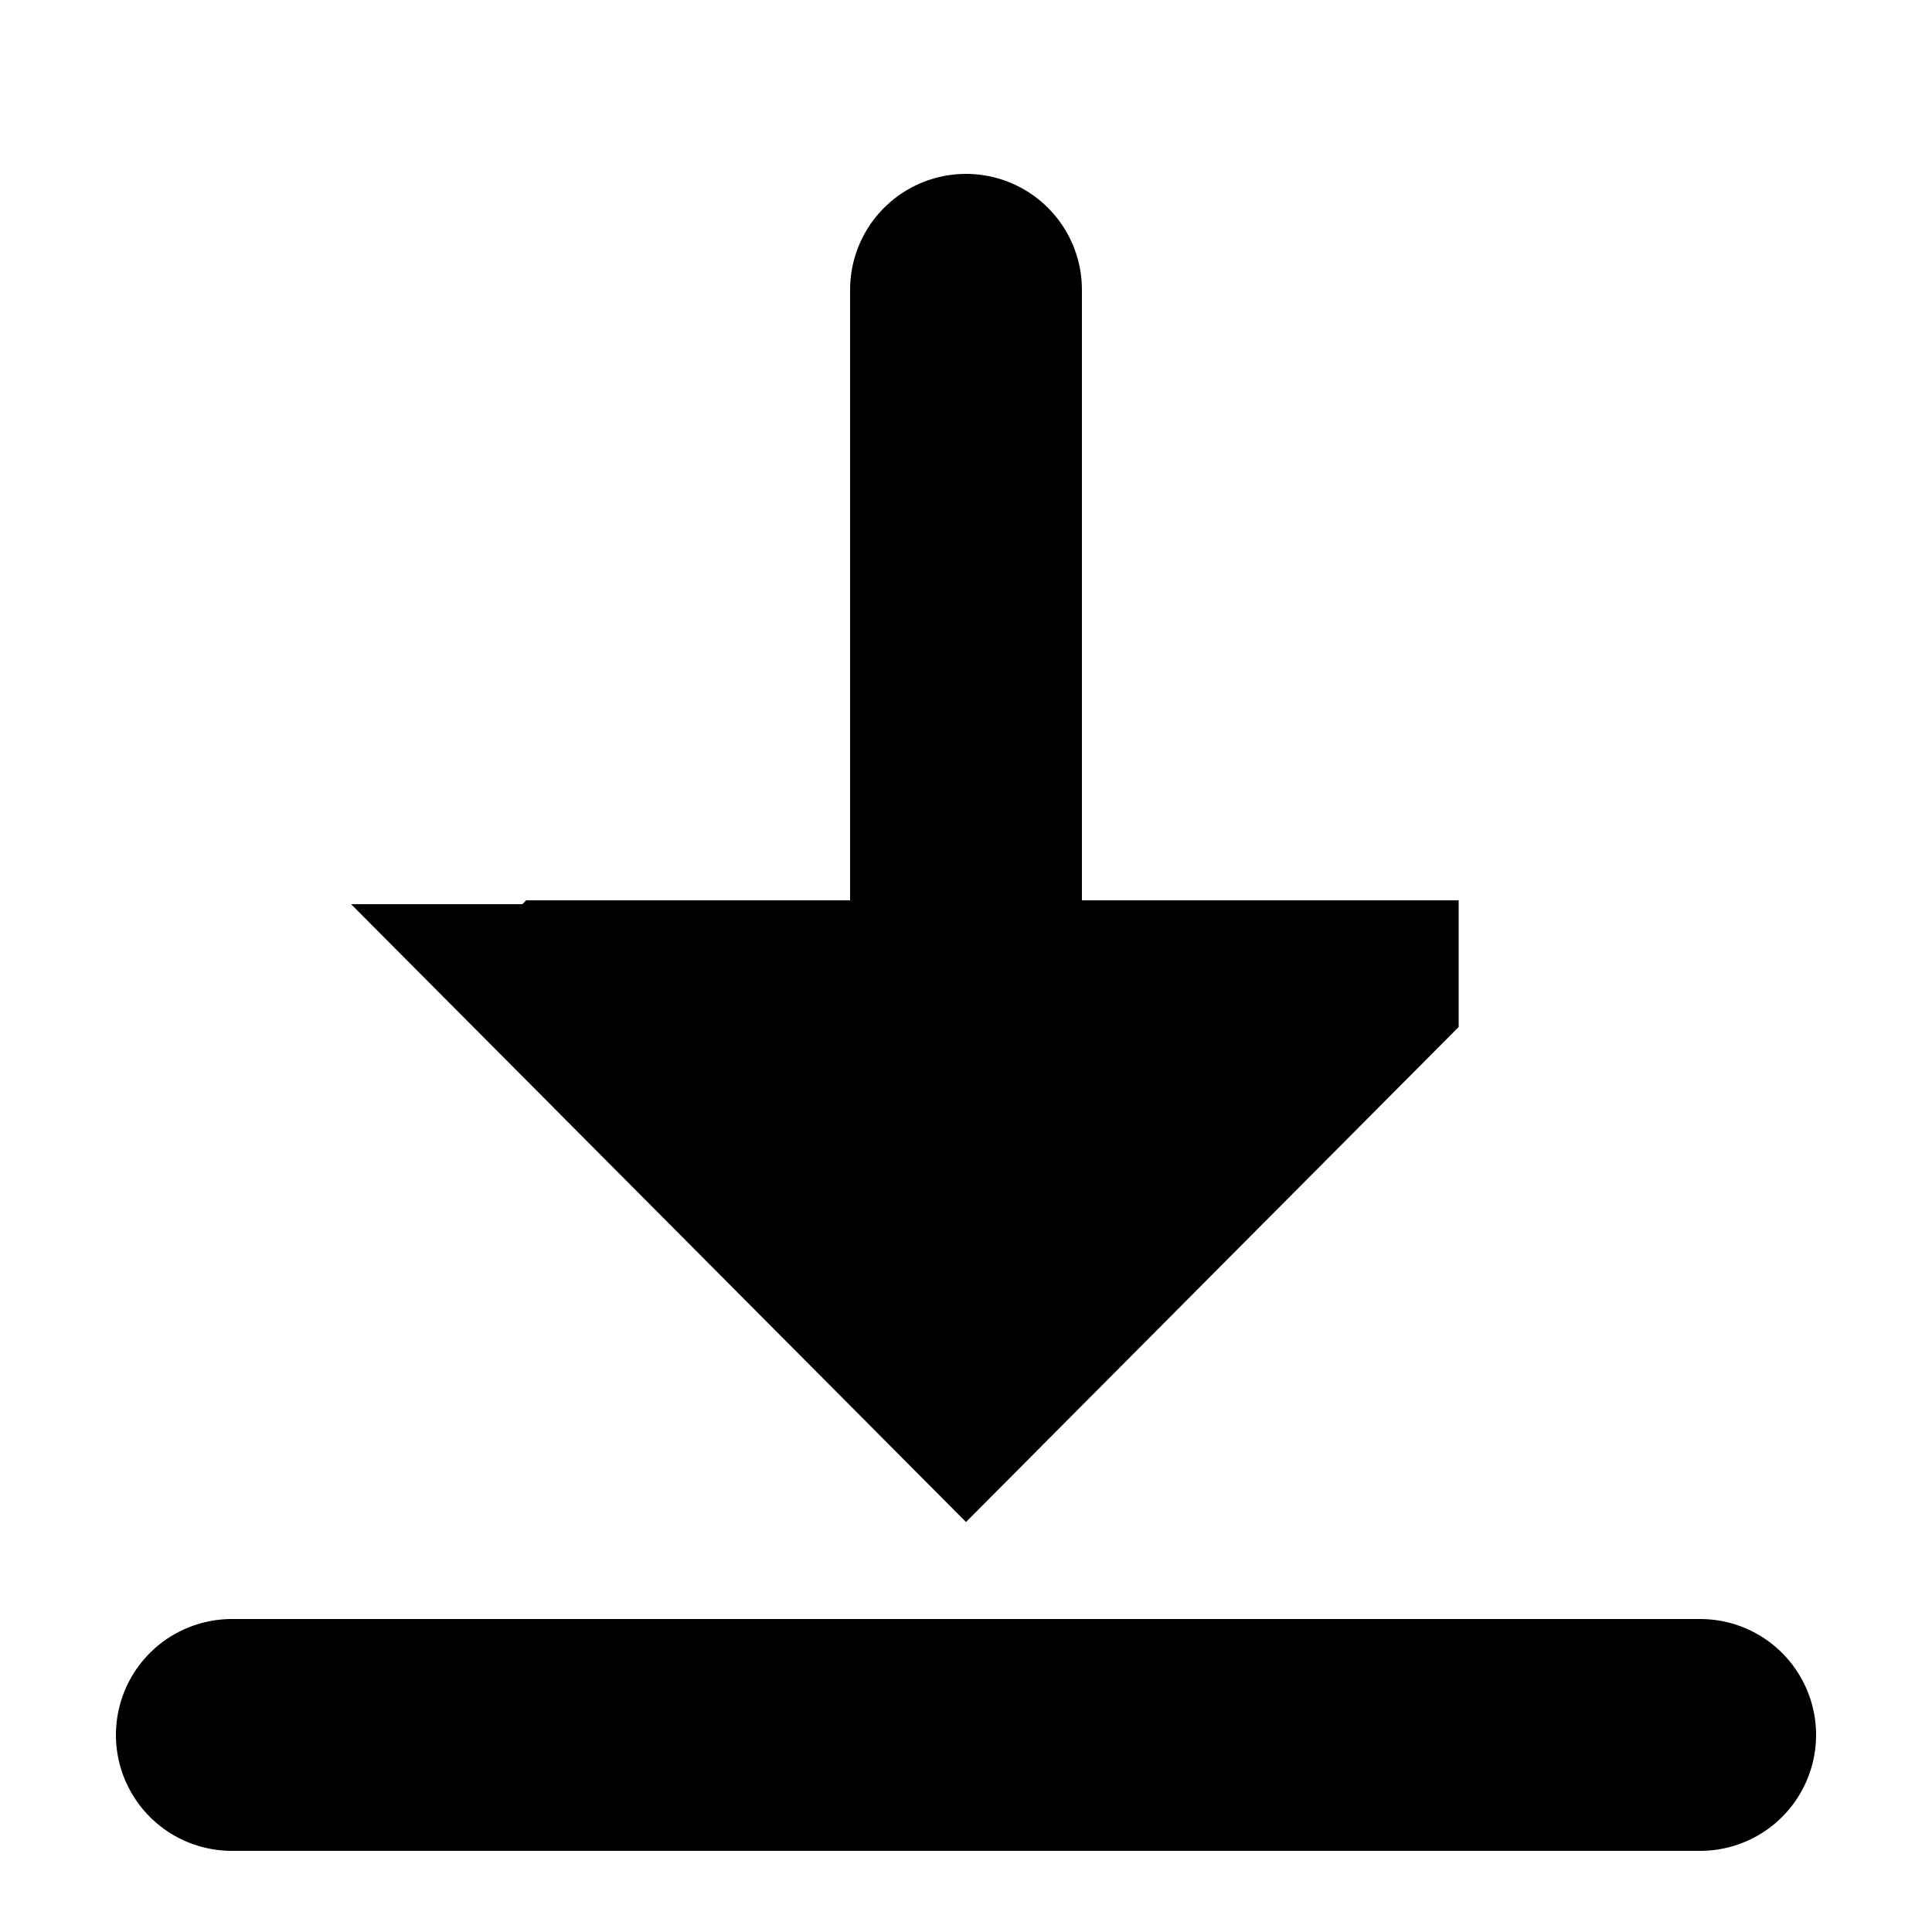
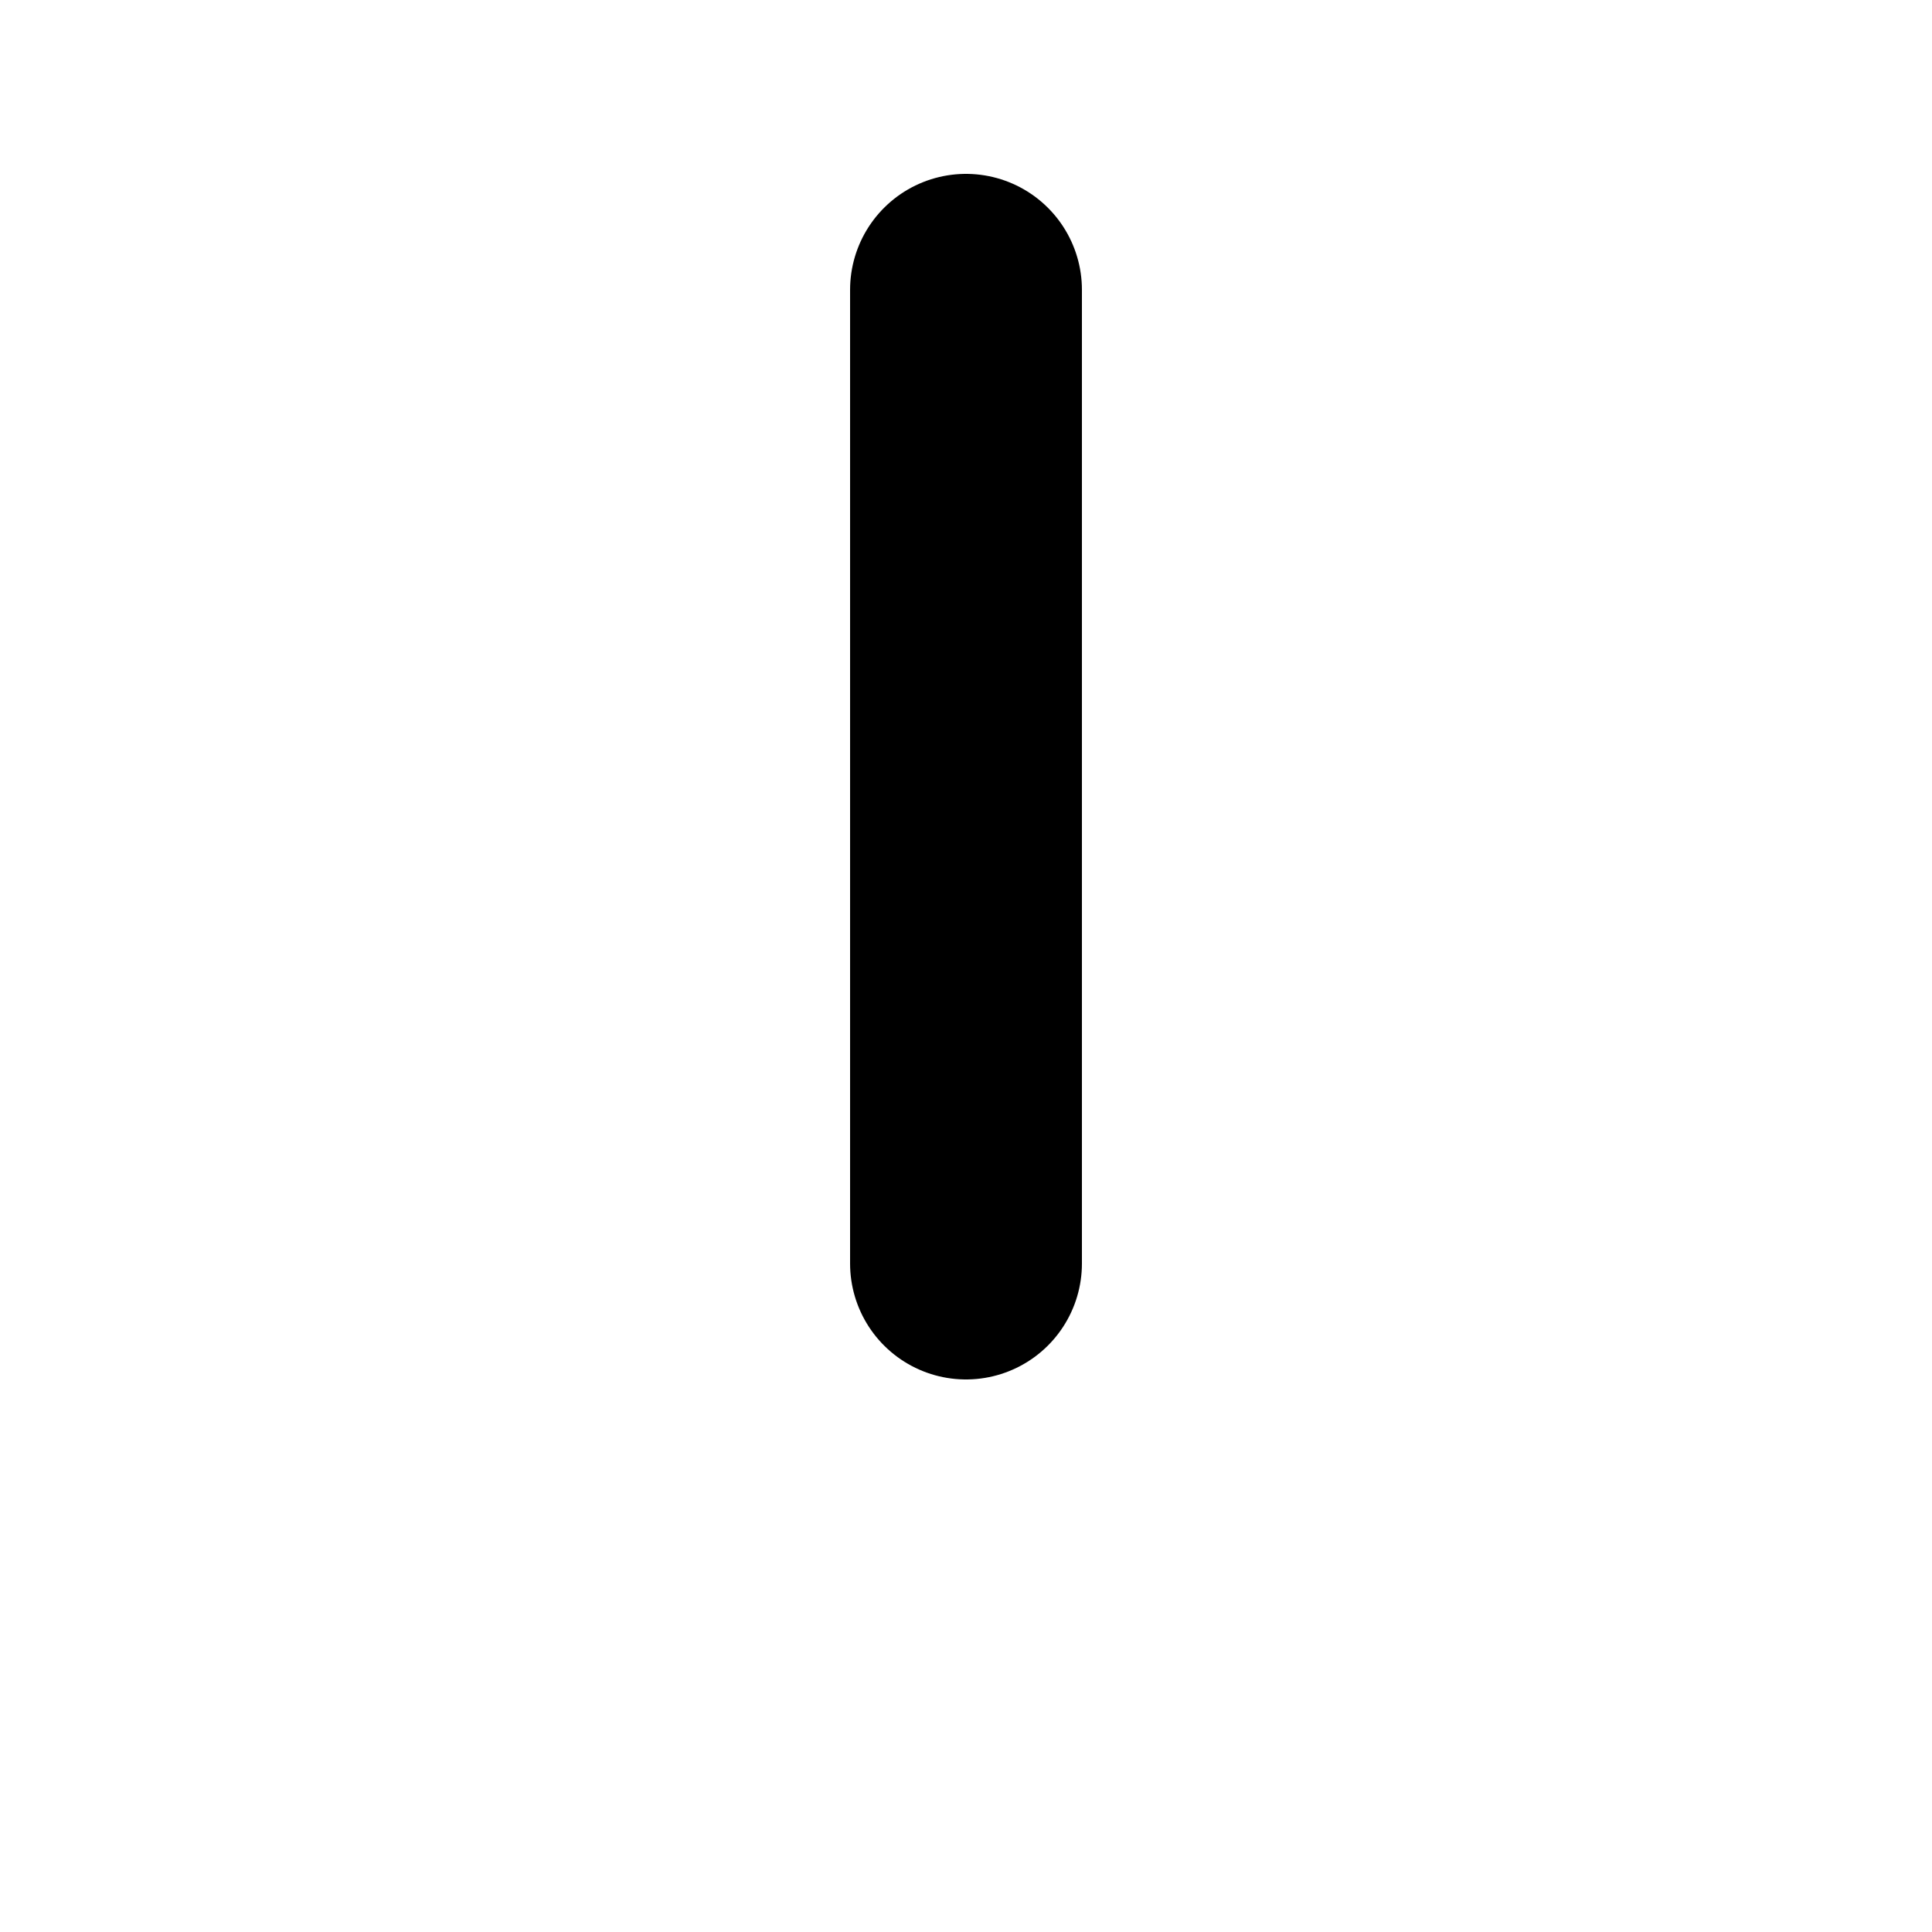
<svg xmlns="http://www.w3.org/2000/svg" id="Layer_1" version="1.1" viewBox="0 0 100 100">
  <defs>
    <style>
      .st0 {
        fill: none;
        stroke-linecap: round;
        stroke-width: 12px;
      }

      .st0, .st1 {
        stroke: #000;
        stroke-miterlimit: 10;
      }

      .st1 {
        stroke-width: 9px;
      }
    </style>
  </defs>
  <line class="st0" x1="50" y1="15" x2="50" y2="65.4" />
-   <path class="st1" d="M29,51.3l21,21.1s0,0,0,0l21-21.1c0,0,0-.2,0-.2H29.1c0,0-.1.1,0,.2Z" />
-   <line class="st0" x1="12" y1="89.8" x2="88" y2="89.8" />
</svg>